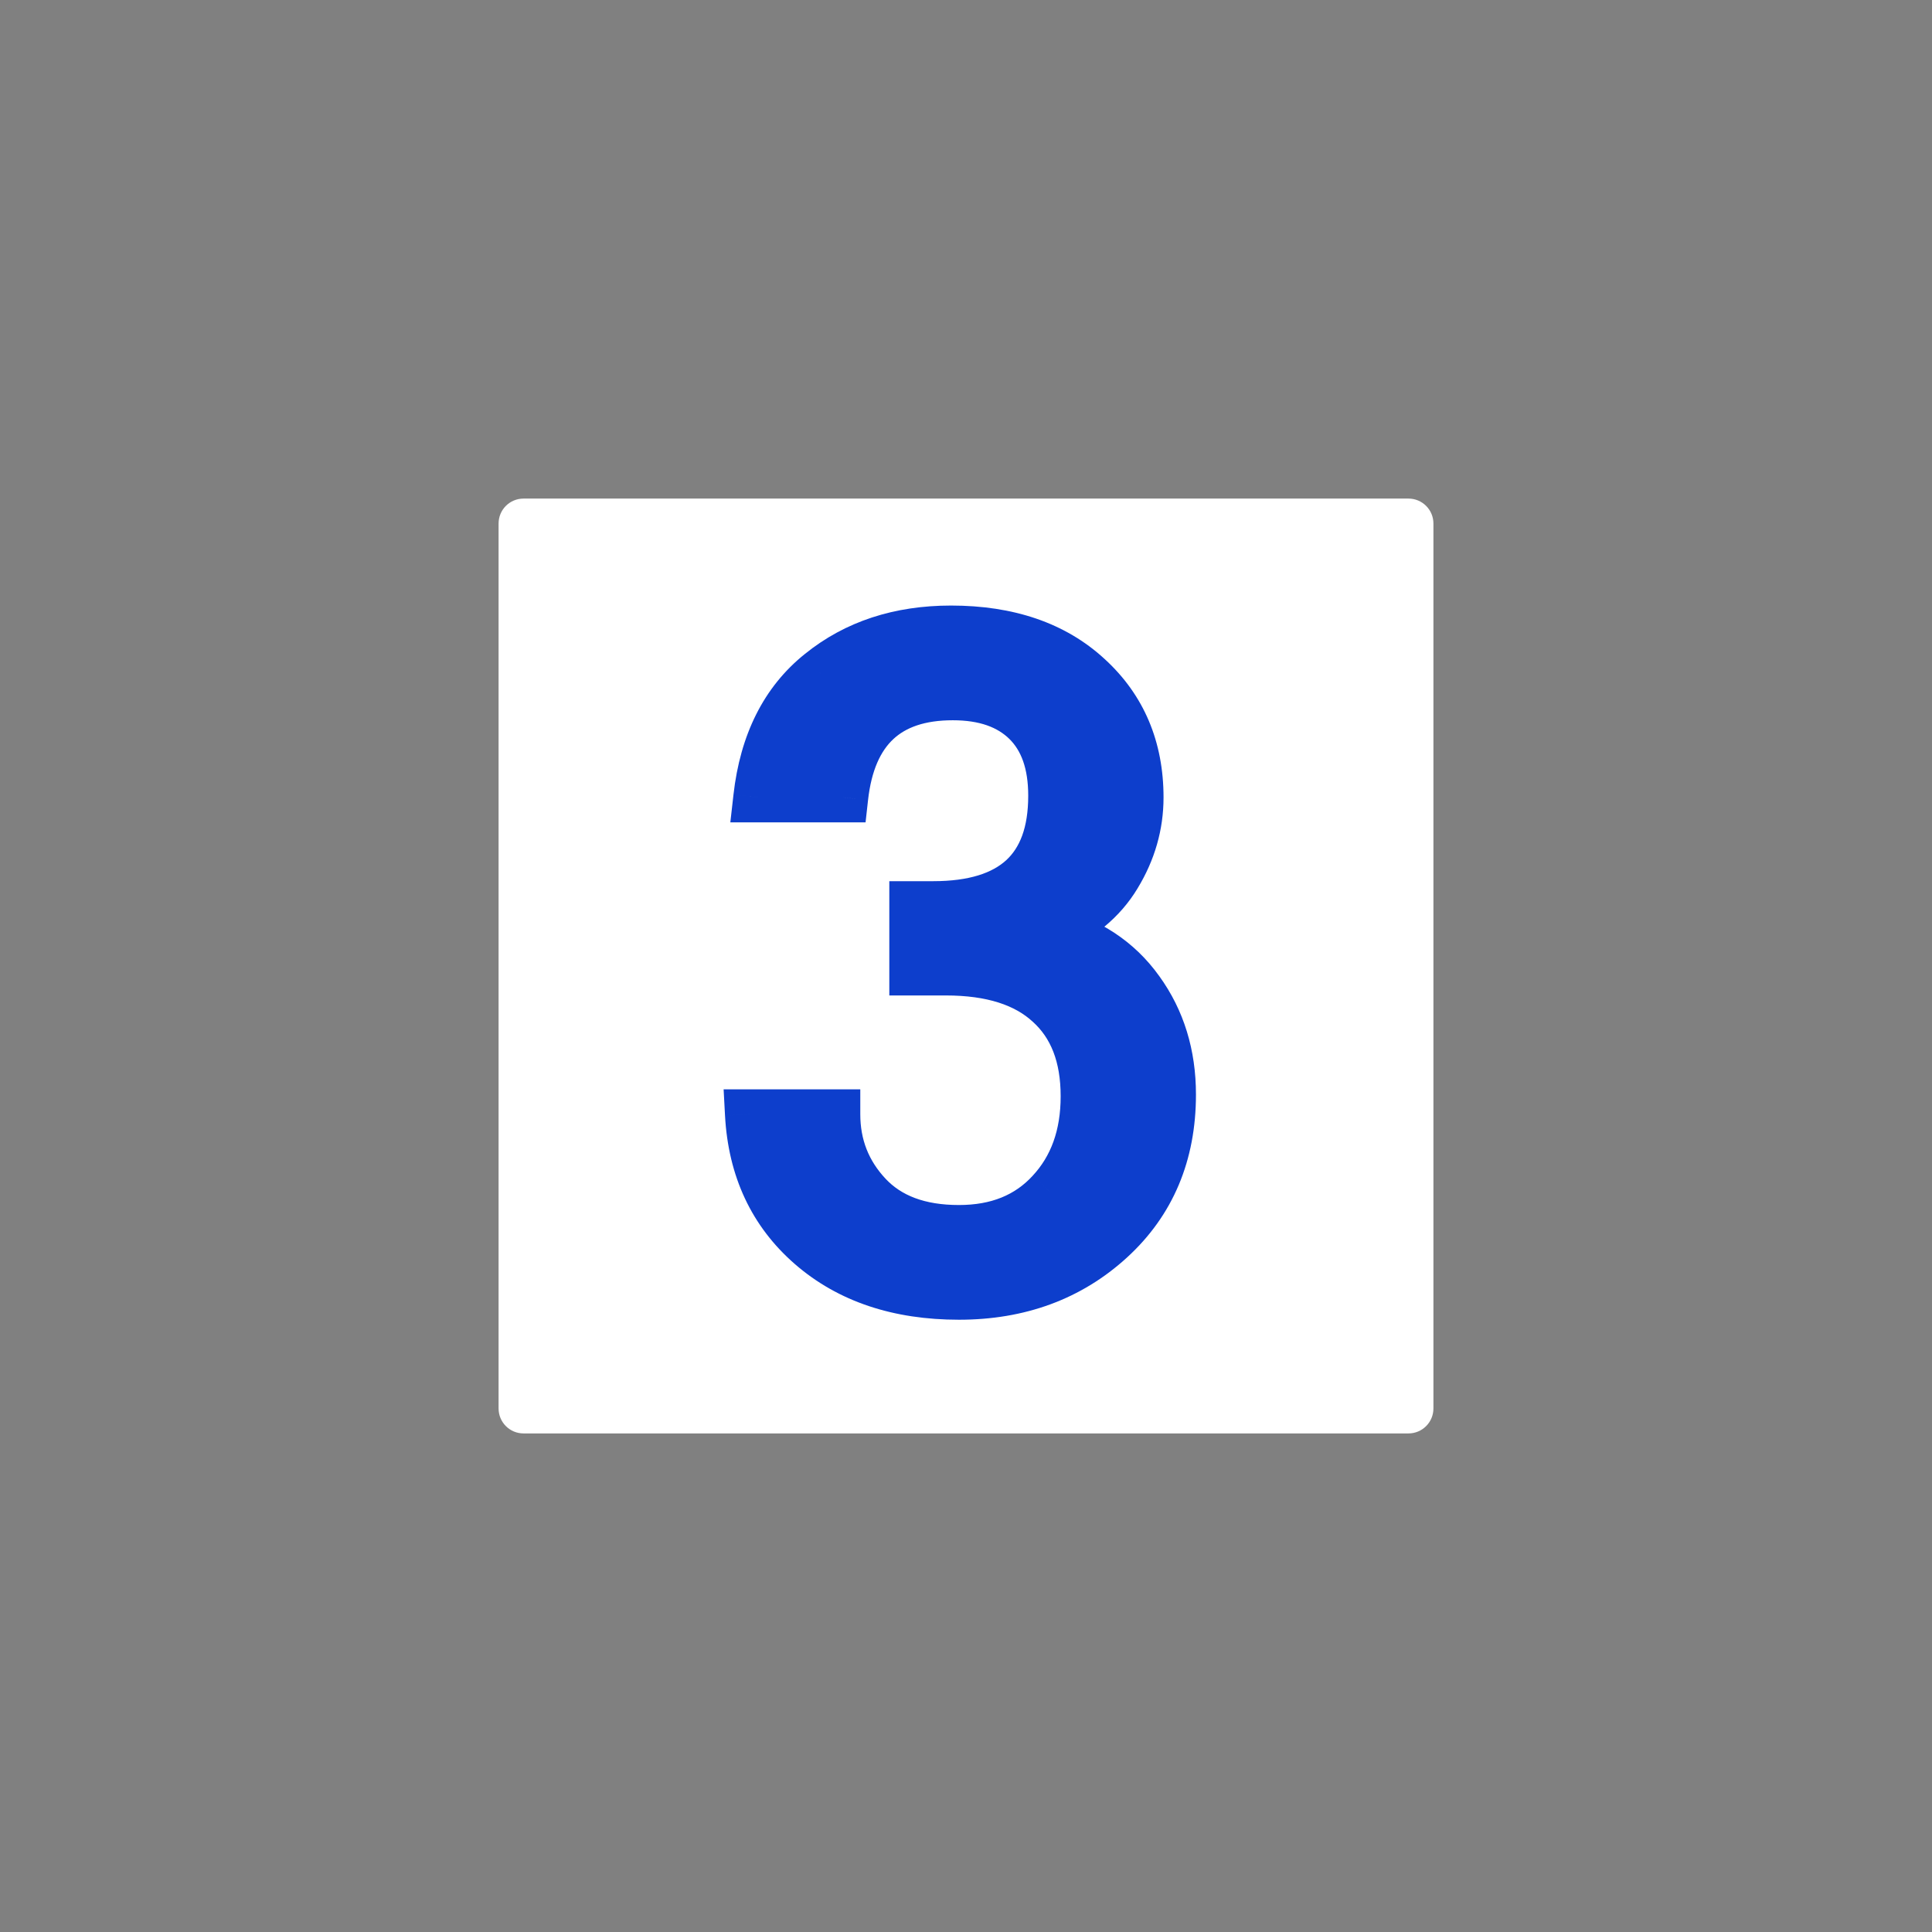
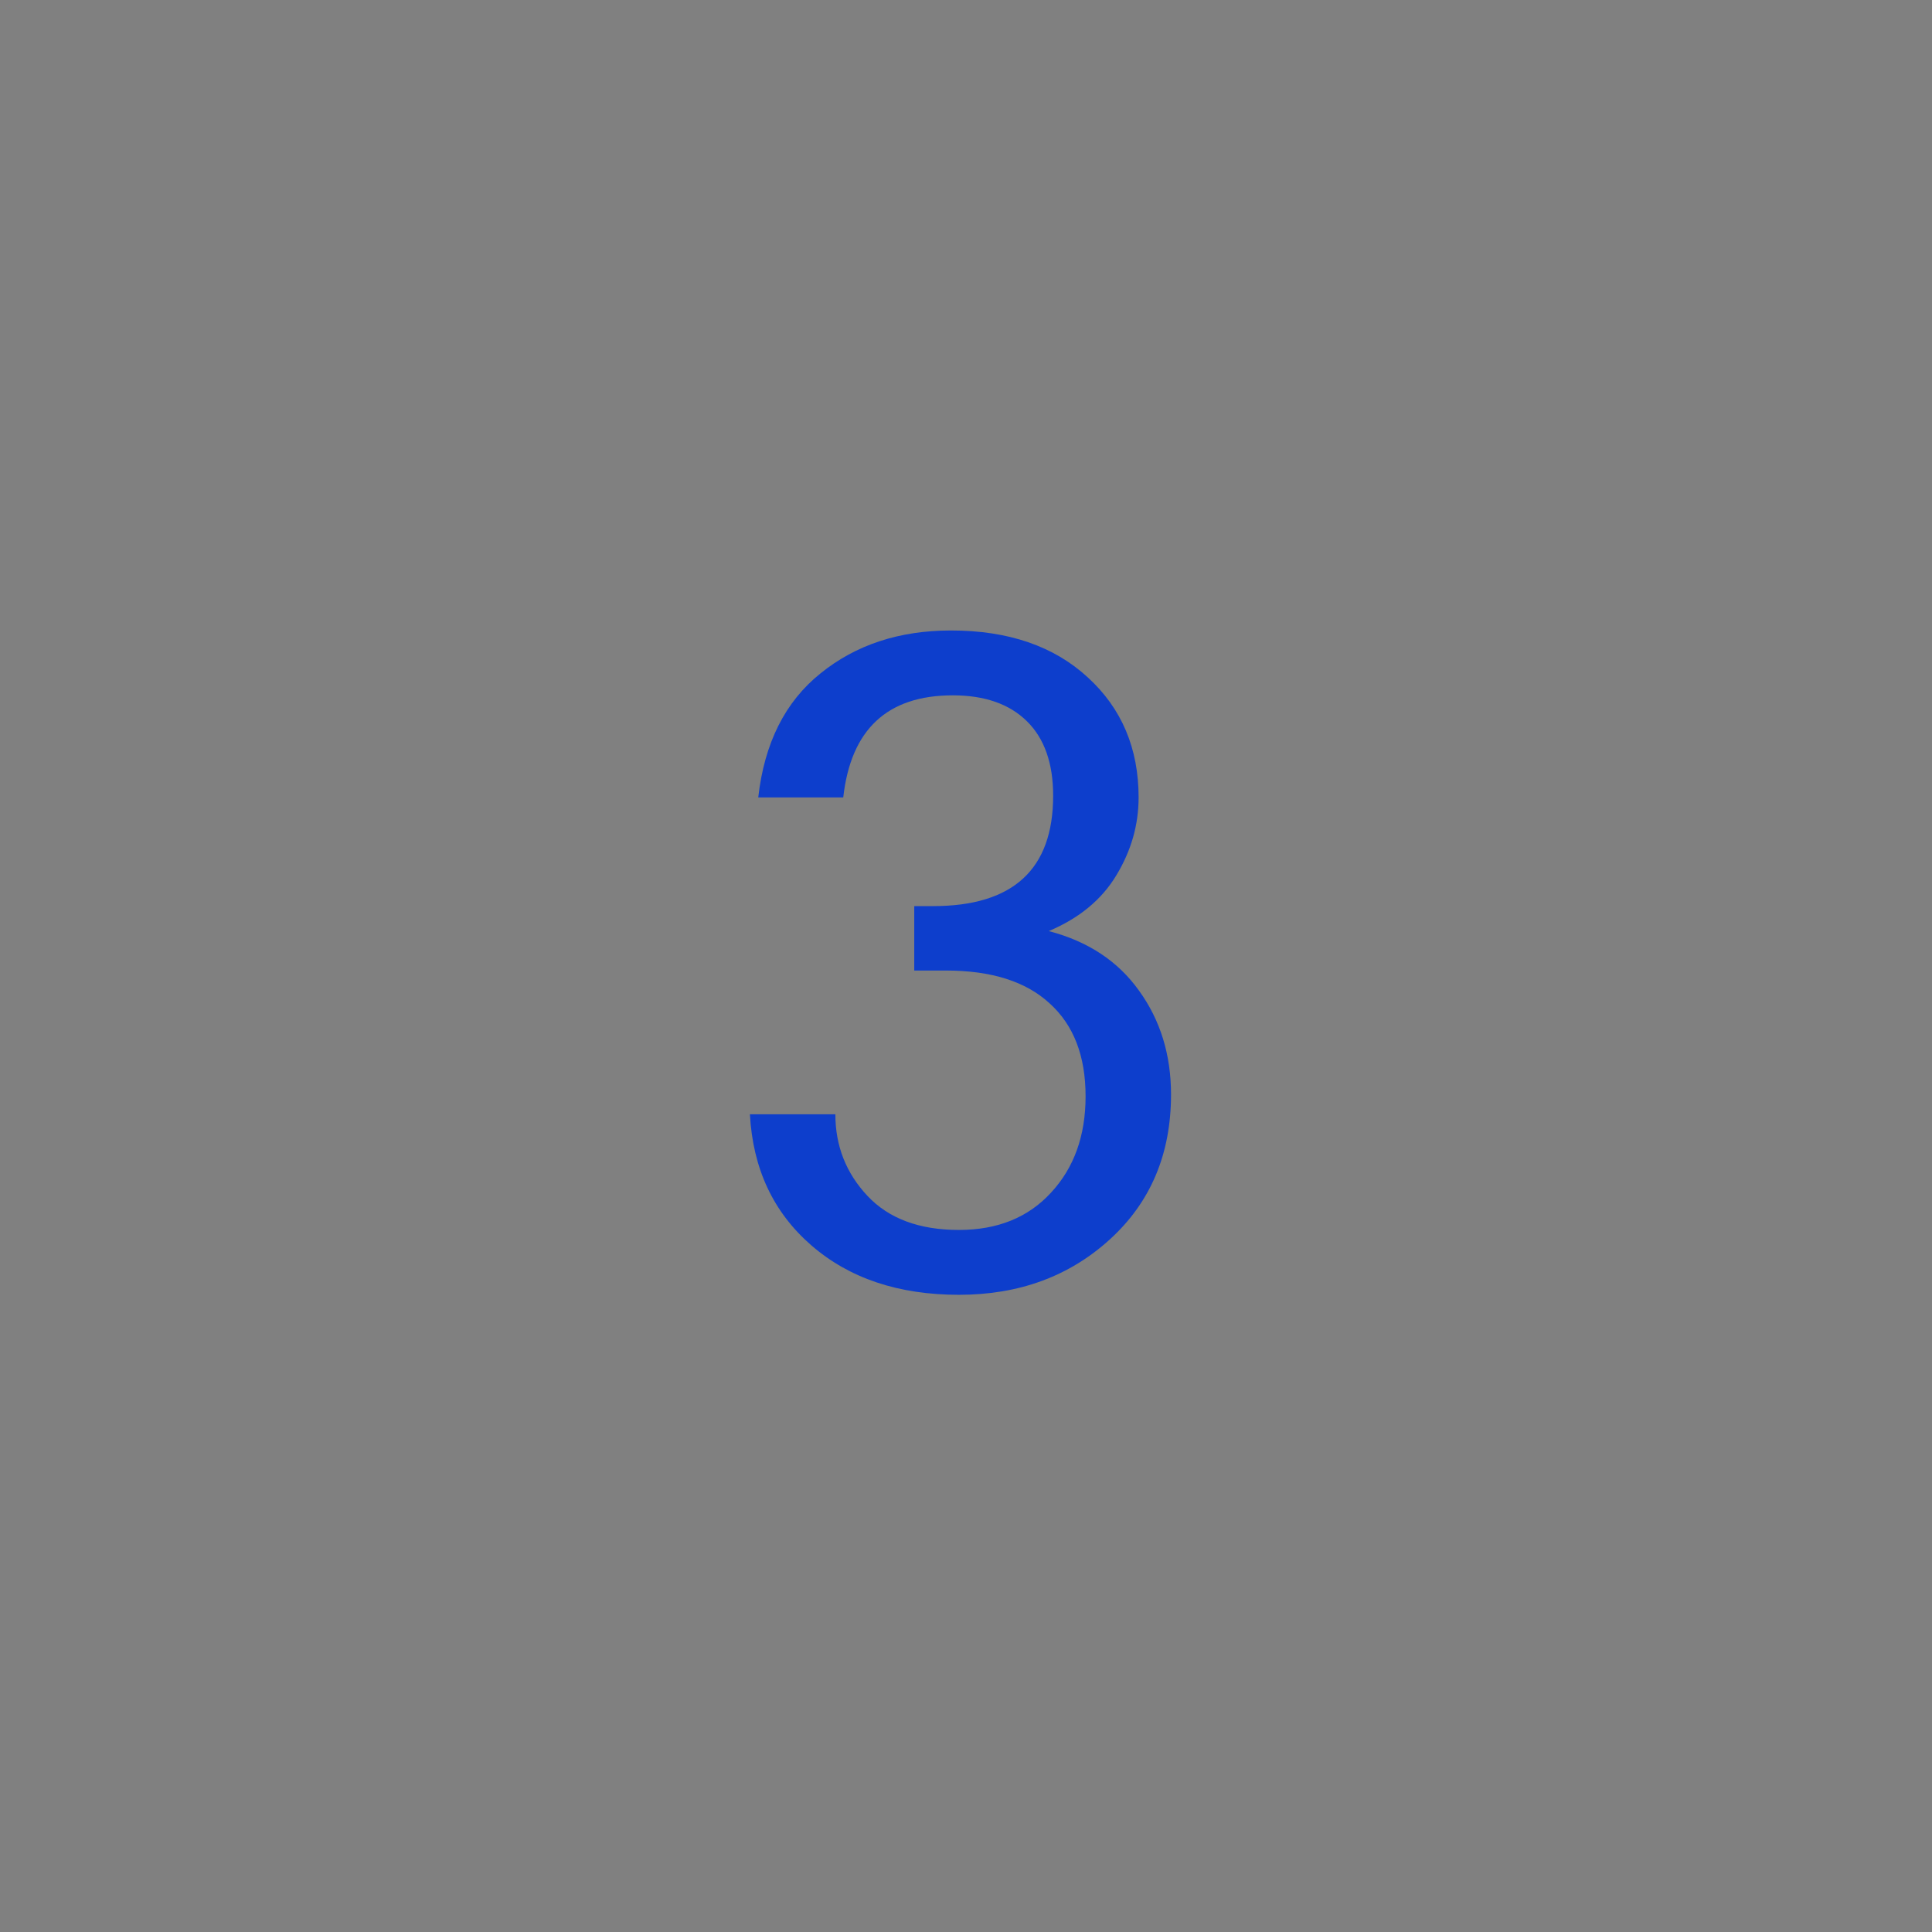
<svg xmlns="http://www.w3.org/2000/svg" width="155" height="155" viewBox="0 0 155 155" fill="none">
  <rect x="0" y="0" width="155" height="155" fill="#808080" stroke="none" />
-   <path d="M40 42C40 40.895 40.895 40 42 40H113C114.105 40 115 40.895 115 42V113C115 114.105 114.105 115 113 115H42C40.895 115 40 114.105 40 113V42Z" fill="white" />
  <path d="M84.141 74.699C87.281 75.519 89.695 77.113 91.383 79.481C93.094 81.848 93.949 84.625 93.949 87.812C93.949 92.57 92.32 96.438 89.062 99.414C85.805 102.391 81.762 103.879 76.934 103.879C72.082 103.879 68.133 102.555 65.086 99.906C62.039 97.258 60.398 93.754 60.164 89.394H67.019C67.019 91.926 67.875 94.106 69.586 95.934C71.297 97.762 73.746 98.676 76.934 98.676C80.027 98.676 82.488 97.68 84.316 95.688C86.168 93.695 87.094 91.117 87.094 87.953C87.094 84.719 86.133 82.234 84.211 80.5C82.312 78.742 79.535 77.863 75.879 77.863H73.348V72.695H74.859C81.281 72.695 84.492 69.742 84.492 63.836C84.492 61.234 83.789 59.242 82.383 57.859C80.977 56.477 78.996 55.785 76.441 55.785C71.191 55.785 68.262 58.516 67.652 63.977H60.832C61.324 59.617 62.988 56.301 65.824 54.027C68.66 51.73 72.152 50.582 76.301 50.582C80.894 50.582 84.551 51.836 87.269 54.344C89.988 56.828 91.348 60.039 91.348 63.977C91.348 66.18 90.75 68.266 89.555 70.234C88.383 72.18 86.578 73.668 84.141 74.699Z" fill="#0D3ECC" />
-   <path d="M84.141 74.699L83.361 72.857L77.946 75.148L83.635 76.634L84.141 74.699ZM91.383 79.481L89.754 80.641L89.762 80.652L91.383 79.481ZM60.164 89.394V87.394H58.054L58.167 89.502L60.164 89.394ZM67.019 89.394H69.019V87.394H67.019V89.394ZM84.316 95.688L82.851 94.326L82.843 94.335L84.316 95.688ZM84.211 80.5L82.852 81.968L82.862 81.976L82.871 81.985L84.211 80.5ZM73.348 77.863H71.348V79.863H73.348V77.863ZM73.348 72.695V70.695H71.348V72.695H73.348ZM67.652 63.977V65.977H69.442L69.64 64.198L67.652 63.977ZM60.832 63.977L58.845 63.752L58.593 65.977H60.832V63.977ZM65.824 54.027L67.075 55.588L67.083 55.581L65.824 54.027ZM87.269 54.344L85.913 55.814L85.92 55.82L87.269 54.344ZM89.555 70.234L87.845 69.196L87.841 69.202L89.555 70.234ZM83.635 76.634C86.379 77.351 88.371 78.701 89.754 80.641L93.011 78.32C91.02 75.526 88.184 73.688 84.646 72.764L83.635 76.634ZM89.762 80.652C91.204 82.647 91.949 85.005 91.949 87.812H95.949C95.949 84.245 94.984 81.048 93.004 78.309L89.762 80.652ZM91.949 87.812C91.949 92.058 90.522 95.372 87.713 97.938L90.412 100.891C94.119 97.503 95.949 93.083 95.949 87.812H91.949ZM87.713 97.938C84.86 100.544 81.314 101.879 76.934 101.879V105.879C82.21 105.879 86.749 104.237 90.412 100.891L87.713 97.938ZM76.934 101.879C72.462 101.879 69.011 100.668 66.398 98.397L63.774 101.416C67.255 104.442 71.702 105.879 76.934 105.879V101.879ZM66.398 98.397C63.795 96.135 62.369 93.154 62.161 89.287L58.167 89.502C58.428 94.353 60.283 98.381 63.774 101.416L66.398 98.397ZM60.164 91.394H67.019V87.394H60.164V91.394ZM65.019 89.394C65.019 92.427 66.064 95.097 68.126 97.3L71.046 94.567C69.686 93.114 69.019 91.424 69.019 89.394H65.019ZM68.126 97.3C70.312 99.636 73.353 100.676 76.934 100.676V96.676C74.139 96.676 72.282 95.887 71.046 94.567L68.126 97.3ZM76.934 100.676C80.499 100.676 83.527 99.506 85.79 97.04L82.843 94.335C81.45 95.853 79.556 96.676 76.934 96.676V100.676ZM85.781 97.049C88.032 94.627 89.094 91.534 89.094 87.953H85.094C85.094 90.7 84.303 92.764 82.851 94.326L85.781 97.049ZM89.094 87.953C89.094 84.304 87.994 81.22 85.551 79.015L82.871 81.985C84.272 83.249 85.094 85.133 85.094 87.953H89.094ZM85.57 79.032C83.173 76.813 79.831 75.863 75.879 75.863V79.863C79.239 79.863 81.452 80.671 82.852 81.968L85.57 79.032ZM75.879 75.863H73.348V79.863H75.879V75.863ZM75.348 77.863V72.695H71.348V77.863H75.348ZM73.348 74.695H74.859V70.695H73.348V74.695ZM74.859 74.695C78.339 74.695 81.322 73.899 83.438 71.953C85.586 69.977 86.492 67.142 86.492 63.836H82.492C82.492 66.436 81.793 68.031 80.73 69.008C79.635 70.015 77.802 70.695 74.859 70.695V74.695ZM86.492 63.836C86.492 60.876 85.684 58.301 83.785 56.433L80.981 59.285C81.894 60.184 82.492 61.593 82.492 63.836H86.492ZM83.785 56.433C81.904 54.583 79.359 53.785 76.441 53.785V57.785C78.633 57.785 80.049 58.37 80.981 59.285L83.785 56.433ZM76.441 53.785C73.472 53.785 70.882 54.563 68.943 56.37C67.017 58.165 66.003 60.726 65.665 63.755L69.64 64.198C69.911 61.766 70.666 60.232 71.67 59.296C72.661 58.372 74.161 57.785 76.441 57.785V53.785ZM67.652 61.977H60.832V65.977H67.652V61.977ZM62.819 64.201C63.265 60.251 64.735 57.464 67.075 55.588L64.573 52.467C61.242 55.137 59.383 58.984 58.845 63.752L62.819 64.201ZM67.083 55.581C69.515 53.612 72.544 52.582 76.301 52.582V48.582C71.76 48.582 67.806 49.849 64.566 52.473L67.083 55.581ZM76.301 52.582C80.519 52.582 83.648 53.724 85.913 55.814L88.626 52.874C85.454 49.948 81.27 48.582 76.301 48.582V52.582ZM85.92 55.82C88.193 57.897 89.348 60.557 89.348 63.977H93.348C93.348 59.521 91.783 55.759 88.619 52.867L85.92 55.82ZM89.348 63.977C89.348 65.797 88.859 67.526 87.845 69.196L91.264 71.272C92.641 69.006 93.348 66.563 93.348 63.977H89.348ZM87.841 69.202C86.922 70.728 85.476 71.963 83.361 72.857L84.92 76.541C87.68 75.374 89.844 73.631 91.268 71.266L87.841 69.202Z" fill="#0D3ECC" />
</svg>